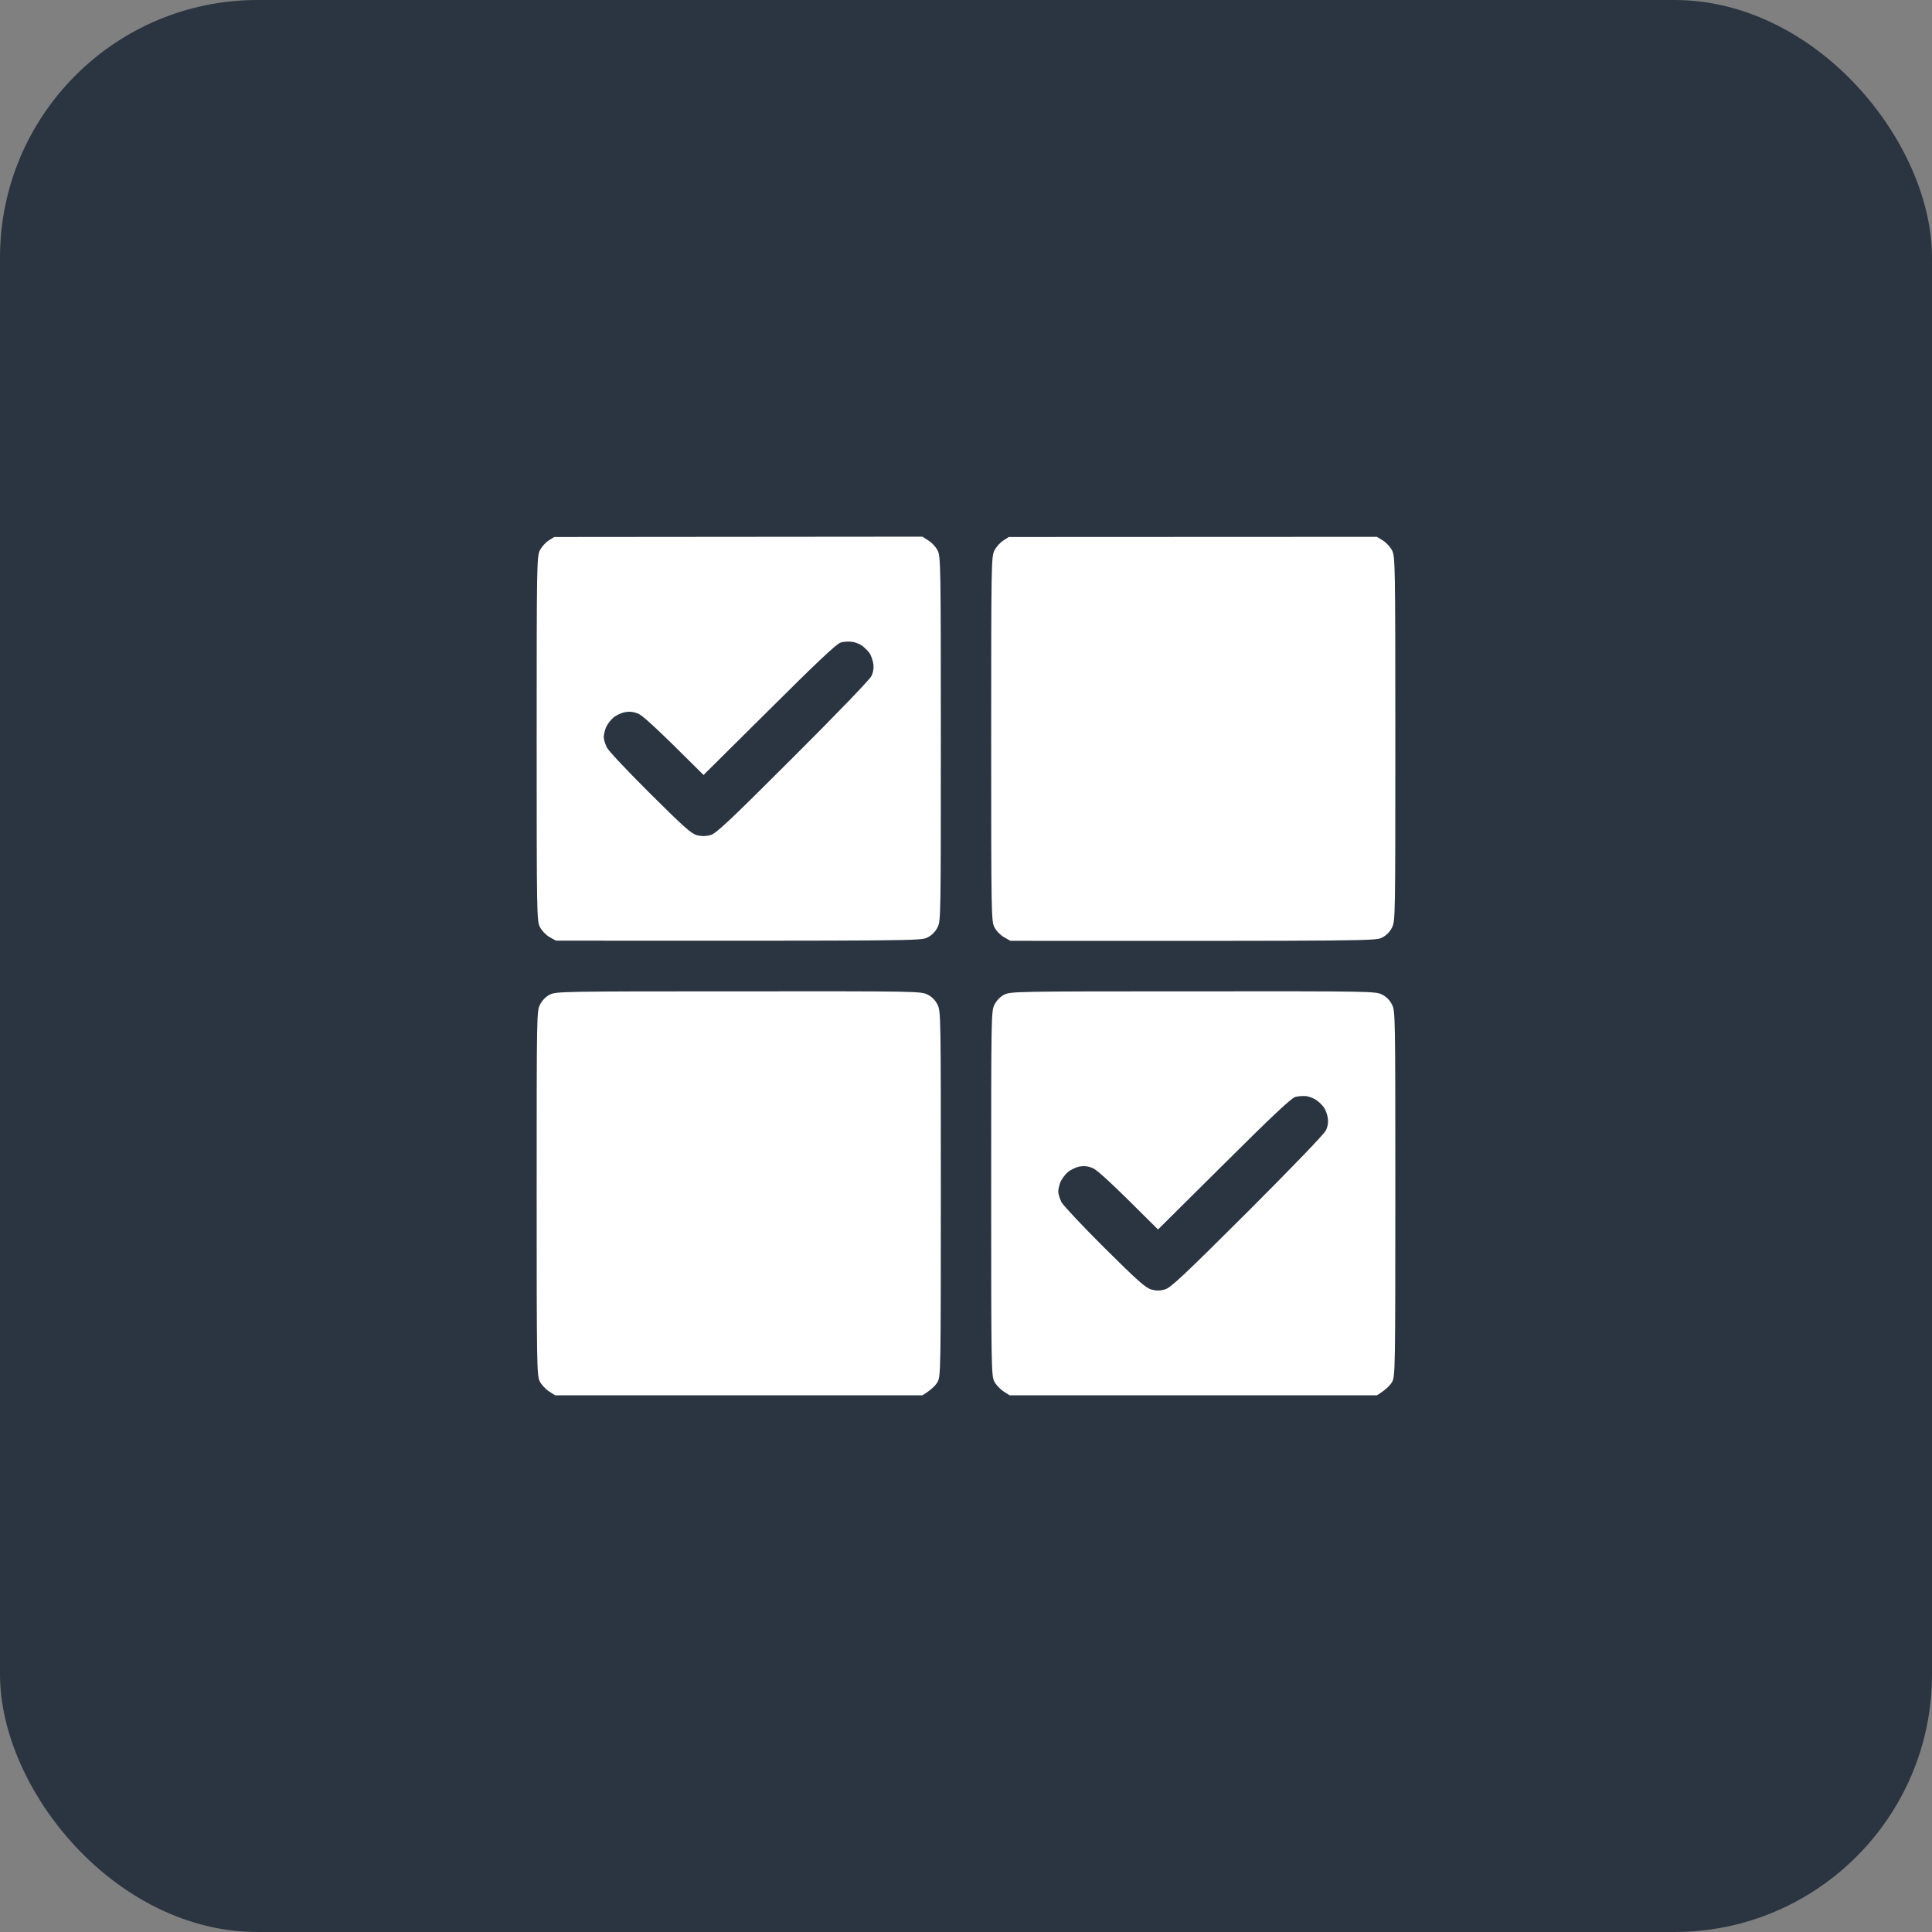
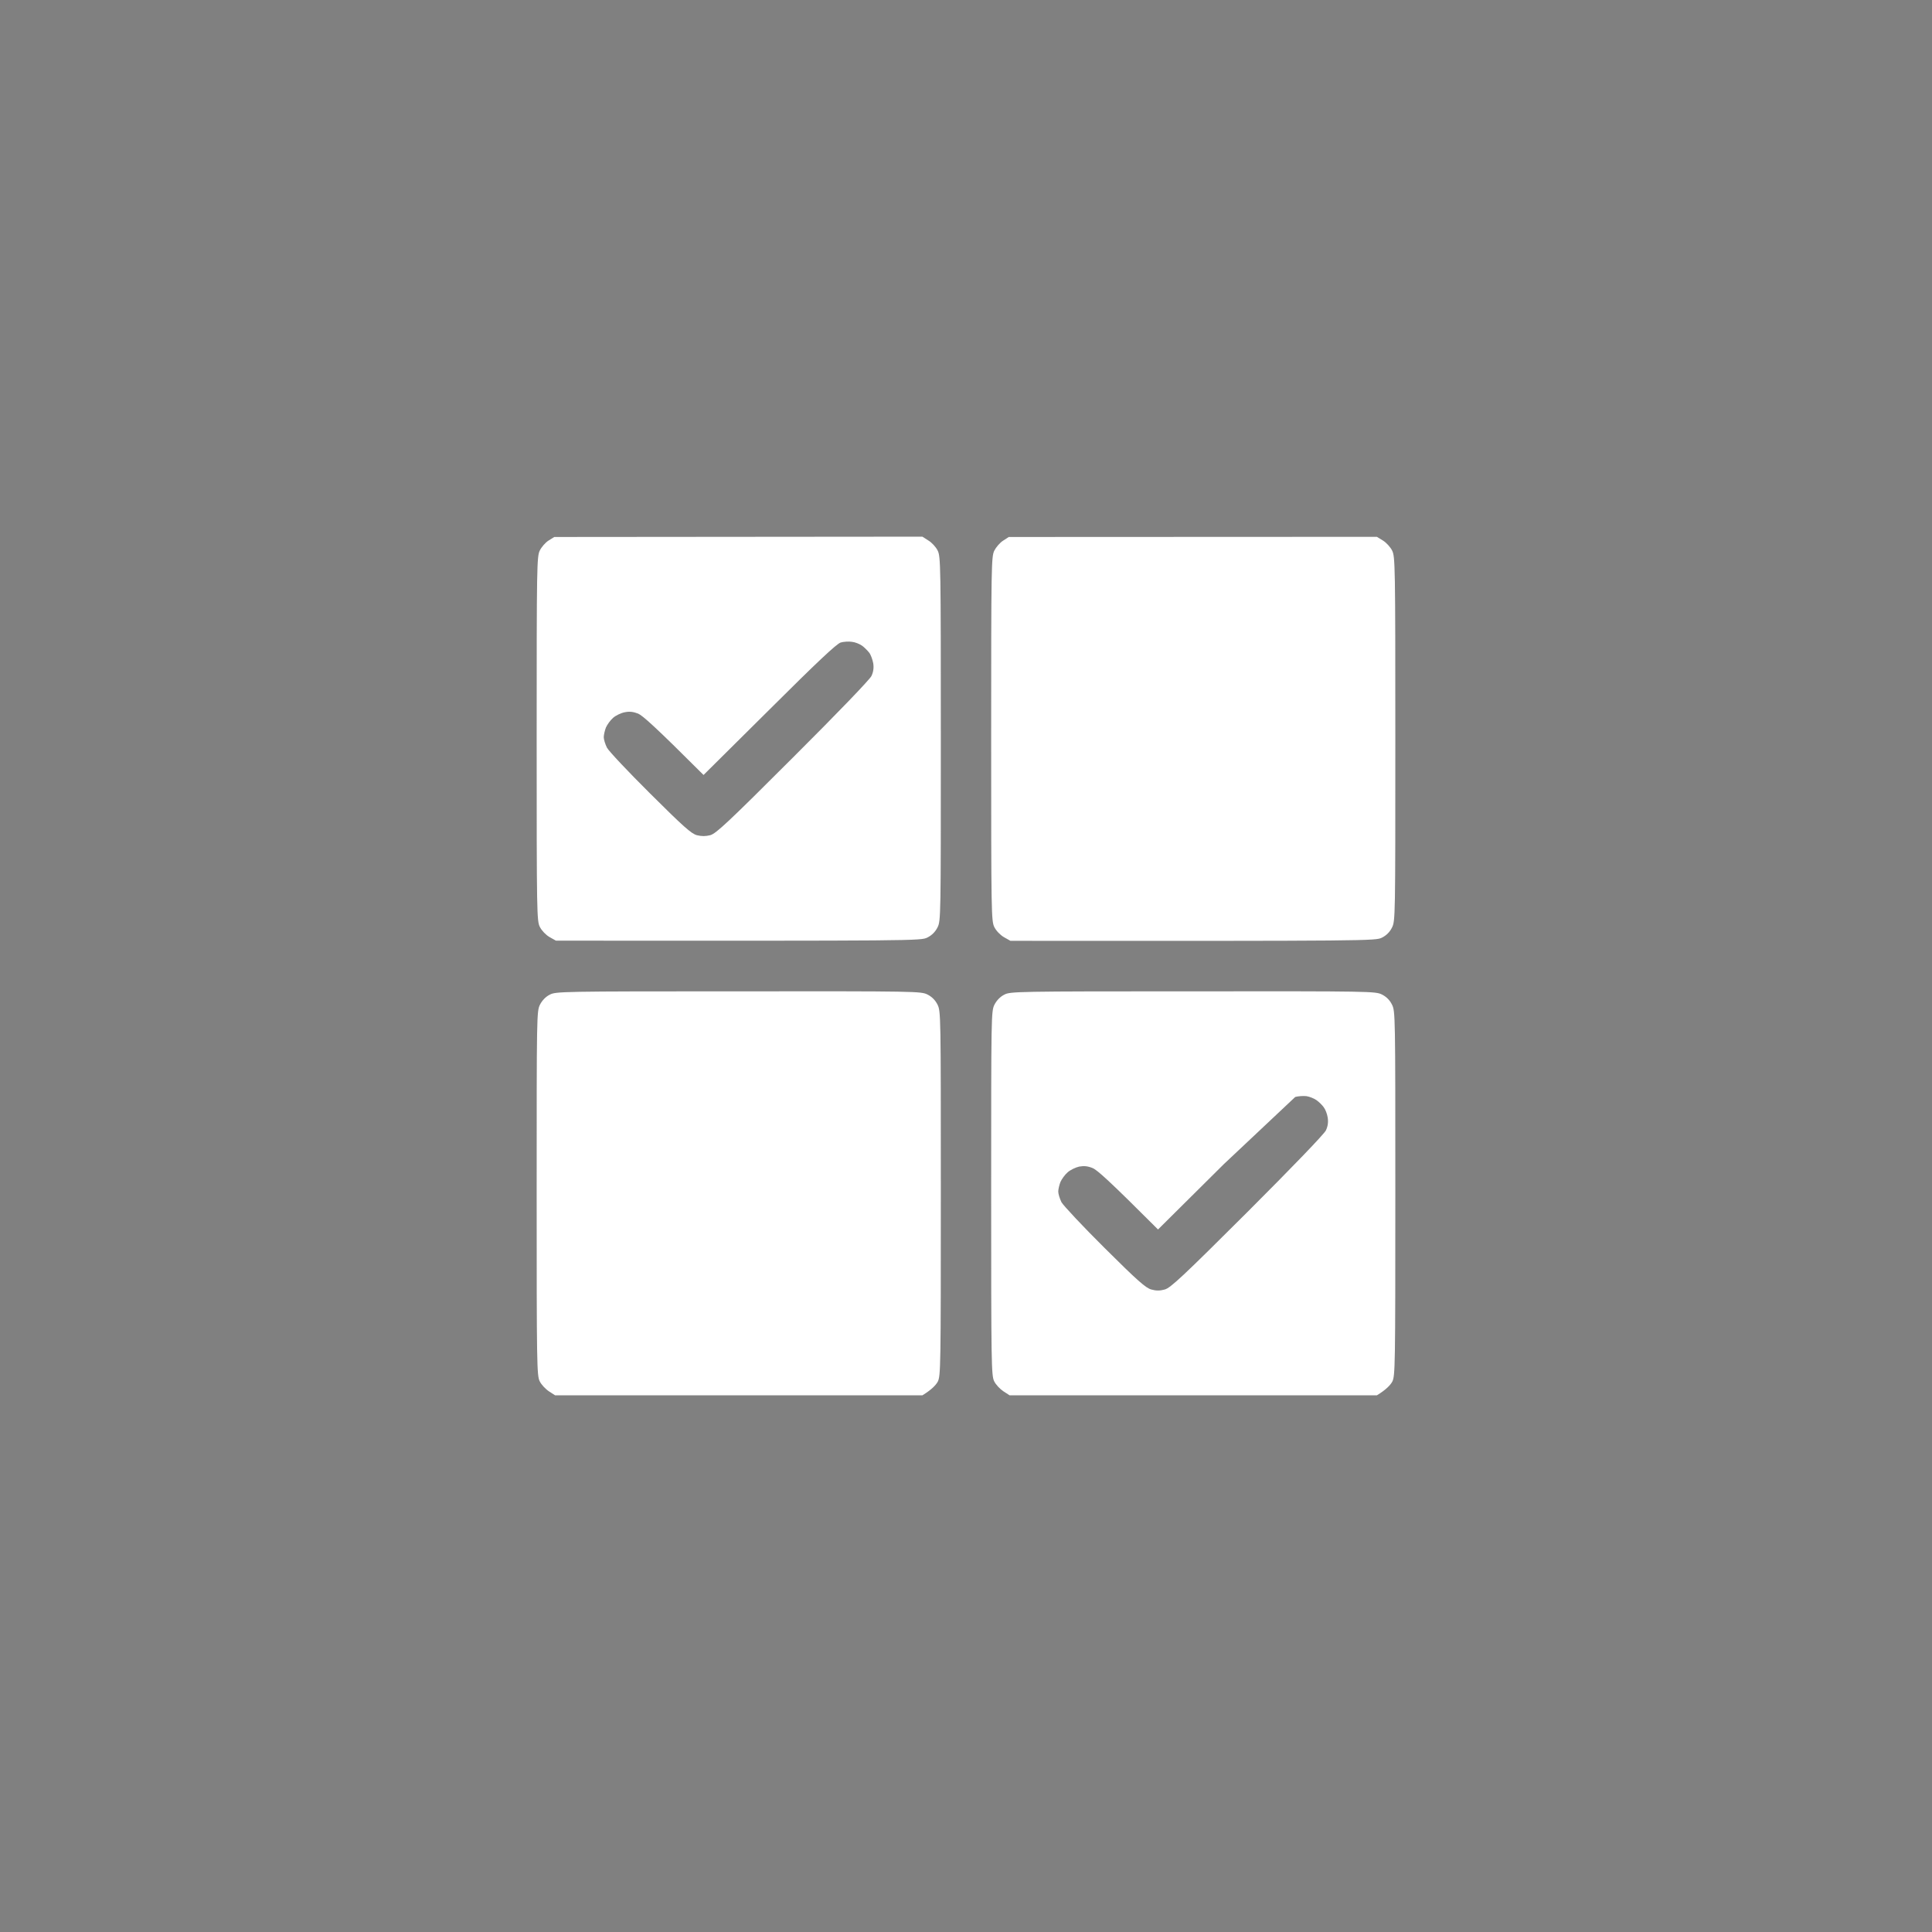
<svg xmlns="http://www.w3.org/2000/svg" width="72" height="72" viewBox="0 0 72 72" fill="none">
  <rect x="0" y="0" width="72" height="72" fill="#808080" stroke="none" />
-   <rect width="72" height="72" rx="9.6" fill="#2B3441" />
-   <path fill-rule="evenodd" clip-rule="evenodd" d="M20.656 20.012L34.375 20L34.6 20.144C34.725 20.219 34.881 20.387 34.944 20.519C35.056 20.738 35.062 21.05 35.062 27.531C35.062 34.188 35.062 34.319 34.938 34.562C34.854 34.729 34.729 34.854 34.562 34.938C34.319 35.062 34.188 35.062 20.719 35.056L20.475 34.919C20.337 34.837 20.188 34.681 20.119 34.544C20.006 34.319 20 34.056 20 27.531C20 21.056 20.006 20.738 20.119 20.512C20.181 20.387 20.325 20.219 20.444 20.144L20.656 20.012ZM28.675 26.444L26.219 28.881C24.387 27.05 23.95 26.669 23.781 26.594C23.6 26.525 23.462 26.506 23.281 26.544C23.144 26.569 22.95 26.663 22.85 26.75C22.75 26.837 22.631 27 22.581 27.113C22.538 27.225 22.5 27.387 22.5 27.475C22.5 27.556 22.556 27.738 22.619 27.863C22.688 27.994 23.413 28.762 24.231 29.575C25.462 30.8 25.762 31.069 25.969 31.125C26.144 31.169 26.294 31.169 26.469 31.125C26.681 31.069 27.137 30.644 29.55 28.231C31.206 26.581 32.419 25.319 32.475 25.194C32.546 25.048 32.569 24.892 32.544 24.725C32.519 24.587 32.456 24.406 32.394 24.325C32.331 24.244 32.212 24.125 32.125 24.062C32.038 24 31.869 23.931 31.75 23.919C31.631 23.9 31.438 23.913 31.331 23.944C31.181 23.988 30.444 24.681 28.675 26.444ZM37.594 20.012L51.312 20.006L51.538 20.144C51.669 20.225 51.819 20.394 51.881 20.519C51.994 20.744 52 21.056 52 27.538C52 34.194 52 34.319 51.875 34.569C51.792 34.735 51.667 34.86 51.5 34.944C51.256 35.062 51.125 35.069 37.656 35.062L37.413 34.925C37.275 34.844 37.125 34.688 37.056 34.55C36.944 34.325 36.938 34.062 36.938 27.538C36.938 21.056 36.944 20.744 37.056 20.519C37.119 20.394 37.263 20.225 37.381 20.15L37.594 20.012ZM27.519 36.944C34.194 36.938 34.319 36.944 34.562 37.062C34.729 37.146 34.854 37.271 34.938 37.438C35.062 37.688 35.062 37.812 35.062 44.469C35.062 50.95 35.056 51.263 34.95 51.487C34.881 51.612 34.731 51.781 34.375 52H20.688L20.456 51.85C20.325 51.763 20.169 51.594 20.113 51.475C20.006 51.269 20 50.8 20 44.469C20 37.812 20 37.688 20.125 37.438C20.206 37.281 20.337 37.144 20.488 37.069C20.712 36.95 20.894 36.944 27.519 36.944ZM44.456 36.944C51.131 36.938 51.256 36.944 51.5 37.062C51.667 37.146 51.792 37.271 51.875 37.438C52 37.688 52 37.812 52 44.469C52 50.95 51.994 51.263 51.888 51.487C51.819 51.612 51.669 51.781 51.312 52H37.625L37.394 51.85C37.263 51.763 37.106 51.594 37.05 51.475C36.944 51.269 36.938 50.8 36.938 44.469C36.938 37.812 36.938 37.688 37.062 37.438C37.144 37.281 37.275 37.144 37.425 37.069C37.65 36.95 37.831 36.944 44.456 36.944ZM45.612 43.381L43.156 45.819C41.325 43.987 40.888 43.6 40.719 43.531C40.538 43.456 40.4 43.444 40.219 43.475C40.081 43.506 39.888 43.6 39.788 43.688C39.688 43.775 39.569 43.938 39.519 44.05C39.475 44.163 39.438 44.325 39.438 44.406C39.438 44.494 39.494 44.669 39.556 44.8C39.625 44.925 40.35 45.7 41.169 46.513C42.4 47.737 42.7 48 42.906 48.056C43.081 48.106 43.231 48.106 43.406 48.056C43.619 48 44.075 47.575 46.487 45.169C48.144 43.513 49.356 42.256 49.413 42.125C49.483 41.979 49.506 41.823 49.481 41.656C49.462 41.519 49.394 41.344 49.331 41.263C49.269 41.175 49.15 41.062 49.062 41C48.975 40.938 48.806 40.869 48.688 40.85C48.569 40.837 48.375 40.85 48.269 40.881C48.119 40.925 47.381 41.619 45.612 43.381Z" fill="white" />
+   <path fill-rule="evenodd" clip-rule="evenodd" d="M20.656 20.012L34.375 20L34.6 20.144C34.725 20.219 34.881 20.387 34.944 20.519C35.056 20.738 35.062 21.05 35.062 27.531C35.062 34.188 35.062 34.319 34.938 34.562C34.854 34.729 34.729 34.854 34.562 34.938C34.319 35.062 34.188 35.062 20.719 35.056L20.475 34.919C20.337 34.837 20.188 34.681 20.119 34.544C20.006 34.319 20 34.056 20 27.531C20 21.056 20.006 20.738 20.119 20.512C20.181 20.387 20.325 20.219 20.444 20.144L20.656 20.012ZM28.675 26.444L26.219 28.881C24.387 27.05 23.95 26.669 23.781 26.594C23.6 26.525 23.462 26.506 23.281 26.544C23.144 26.569 22.95 26.663 22.85 26.75C22.75 26.837 22.631 27 22.581 27.113C22.538 27.225 22.5 27.387 22.5 27.475C22.5 27.556 22.556 27.738 22.619 27.863C22.688 27.994 23.413 28.762 24.231 29.575C25.462 30.8 25.762 31.069 25.969 31.125C26.144 31.169 26.294 31.169 26.469 31.125C26.681 31.069 27.137 30.644 29.55 28.231C31.206 26.581 32.419 25.319 32.475 25.194C32.546 25.048 32.569 24.892 32.544 24.725C32.519 24.587 32.456 24.406 32.394 24.325C32.331 24.244 32.212 24.125 32.125 24.062C32.038 24 31.869 23.931 31.75 23.919C31.631 23.9 31.438 23.913 31.331 23.944C31.181 23.988 30.444 24.681 28.675 26.444ZM37.594 20.012L51.312 20.006L51.538 20.144C51.669 20.225 51.819 20.394 51.881 20.519C51.994 20.744 52 21.056 52 27.538C52 34.194 52 34.319 51.875 34.569C51.792 34.735 51.667 34.86 51.5 34.944C51.256 35.062 51.125 35.069 37.656 35.062L37.413 34.925C37.275 34.844 37.125 34.688 37.056 34.55C36.944 34.325 36.938 34.062 36.938 27.538C36.938 21.056 36.944 20.744 37.056 20.519C37.119 20.394 37.263 20.225 37.381 20.15L37.594 20.012ZM27.519 36.944C34.194 36.938 34.319 36.944 34.562 37.062C34.729 37.146 34.854 37.271 34.938 37.438C35.062 37.688 35.062 37.812 35.062 44.469C35.062 50.95 35.056 51.263 34.95 51.487C34.881 51.612 34.731 51.781 34.375 52H20.688L20.456 51.85C20.325 51.763 20.169 51.594 20.113 51.475C20.006 51.269 20 50.8 20 44.469C20 37.812 20 37.688 20.125 37.438C20.206 37.281 20.337 37.144 20.488 37.069C20.712 36.95 20.894 36.944 27.519 36.944ZM44.456 36.944C51.131 36.938 51.256 36.944 51.5 37.062C51.667 37.146 51.792 37.271 51.875 37.438C52 37.688 52 37.812 52 44.469C52 50.95 51.994 51.263 51.888 51.487C51.819 51.612 51.669 51.781 51.312 52H37.625L37.394 51.85C37.263 51.763 37.106 51.594 37.05 51.475C36.944 51.269 36.938 50.8 36.938 44.469C36.938 37.812 36.938 37.688 37.062 37.438C37.144 37.281 37.275 37.144 37.425 37.069C37.65 36.95 37.831 36.944 44.456 36.944ZM45.612 43.381L43.156 45.819C41.325 43.987 40.888 43.6 40.719 43.531C40.538 43.456 40.4 43.444 40.219 43.475C40.081 43.506 39.888 43.6 39.788 43.688C39.688 43.775 39.569 43.938 39.519 44.05C39.475 44.163 39.438 44.325 39.438 44.406C39.438 44.494 39.494 44.669 39.556 44.8C39.625 44.925 40.35 45.7 41.169 46.513C42.4 47.737 42.7 48 42.906 48.056C43.081 48.106 43.231 48.106 43.406 48.056C43.619 48 44.075 47.575 46.487 45.169C48.144 43.513 49.356 42.256 49.413 42.125C49.483 41.979 49.506 41.823 49.481 41.656C49.462 41.519 49.394 41.344 49.331 41.263C49.269 41.175 49.15 41.062 49.062 41C48.975 40.938 48.806 40.869 48.688 40.85C48.569 40.837 48.375 40.85 48.269 40.881Z" fill="white" />
</svg>